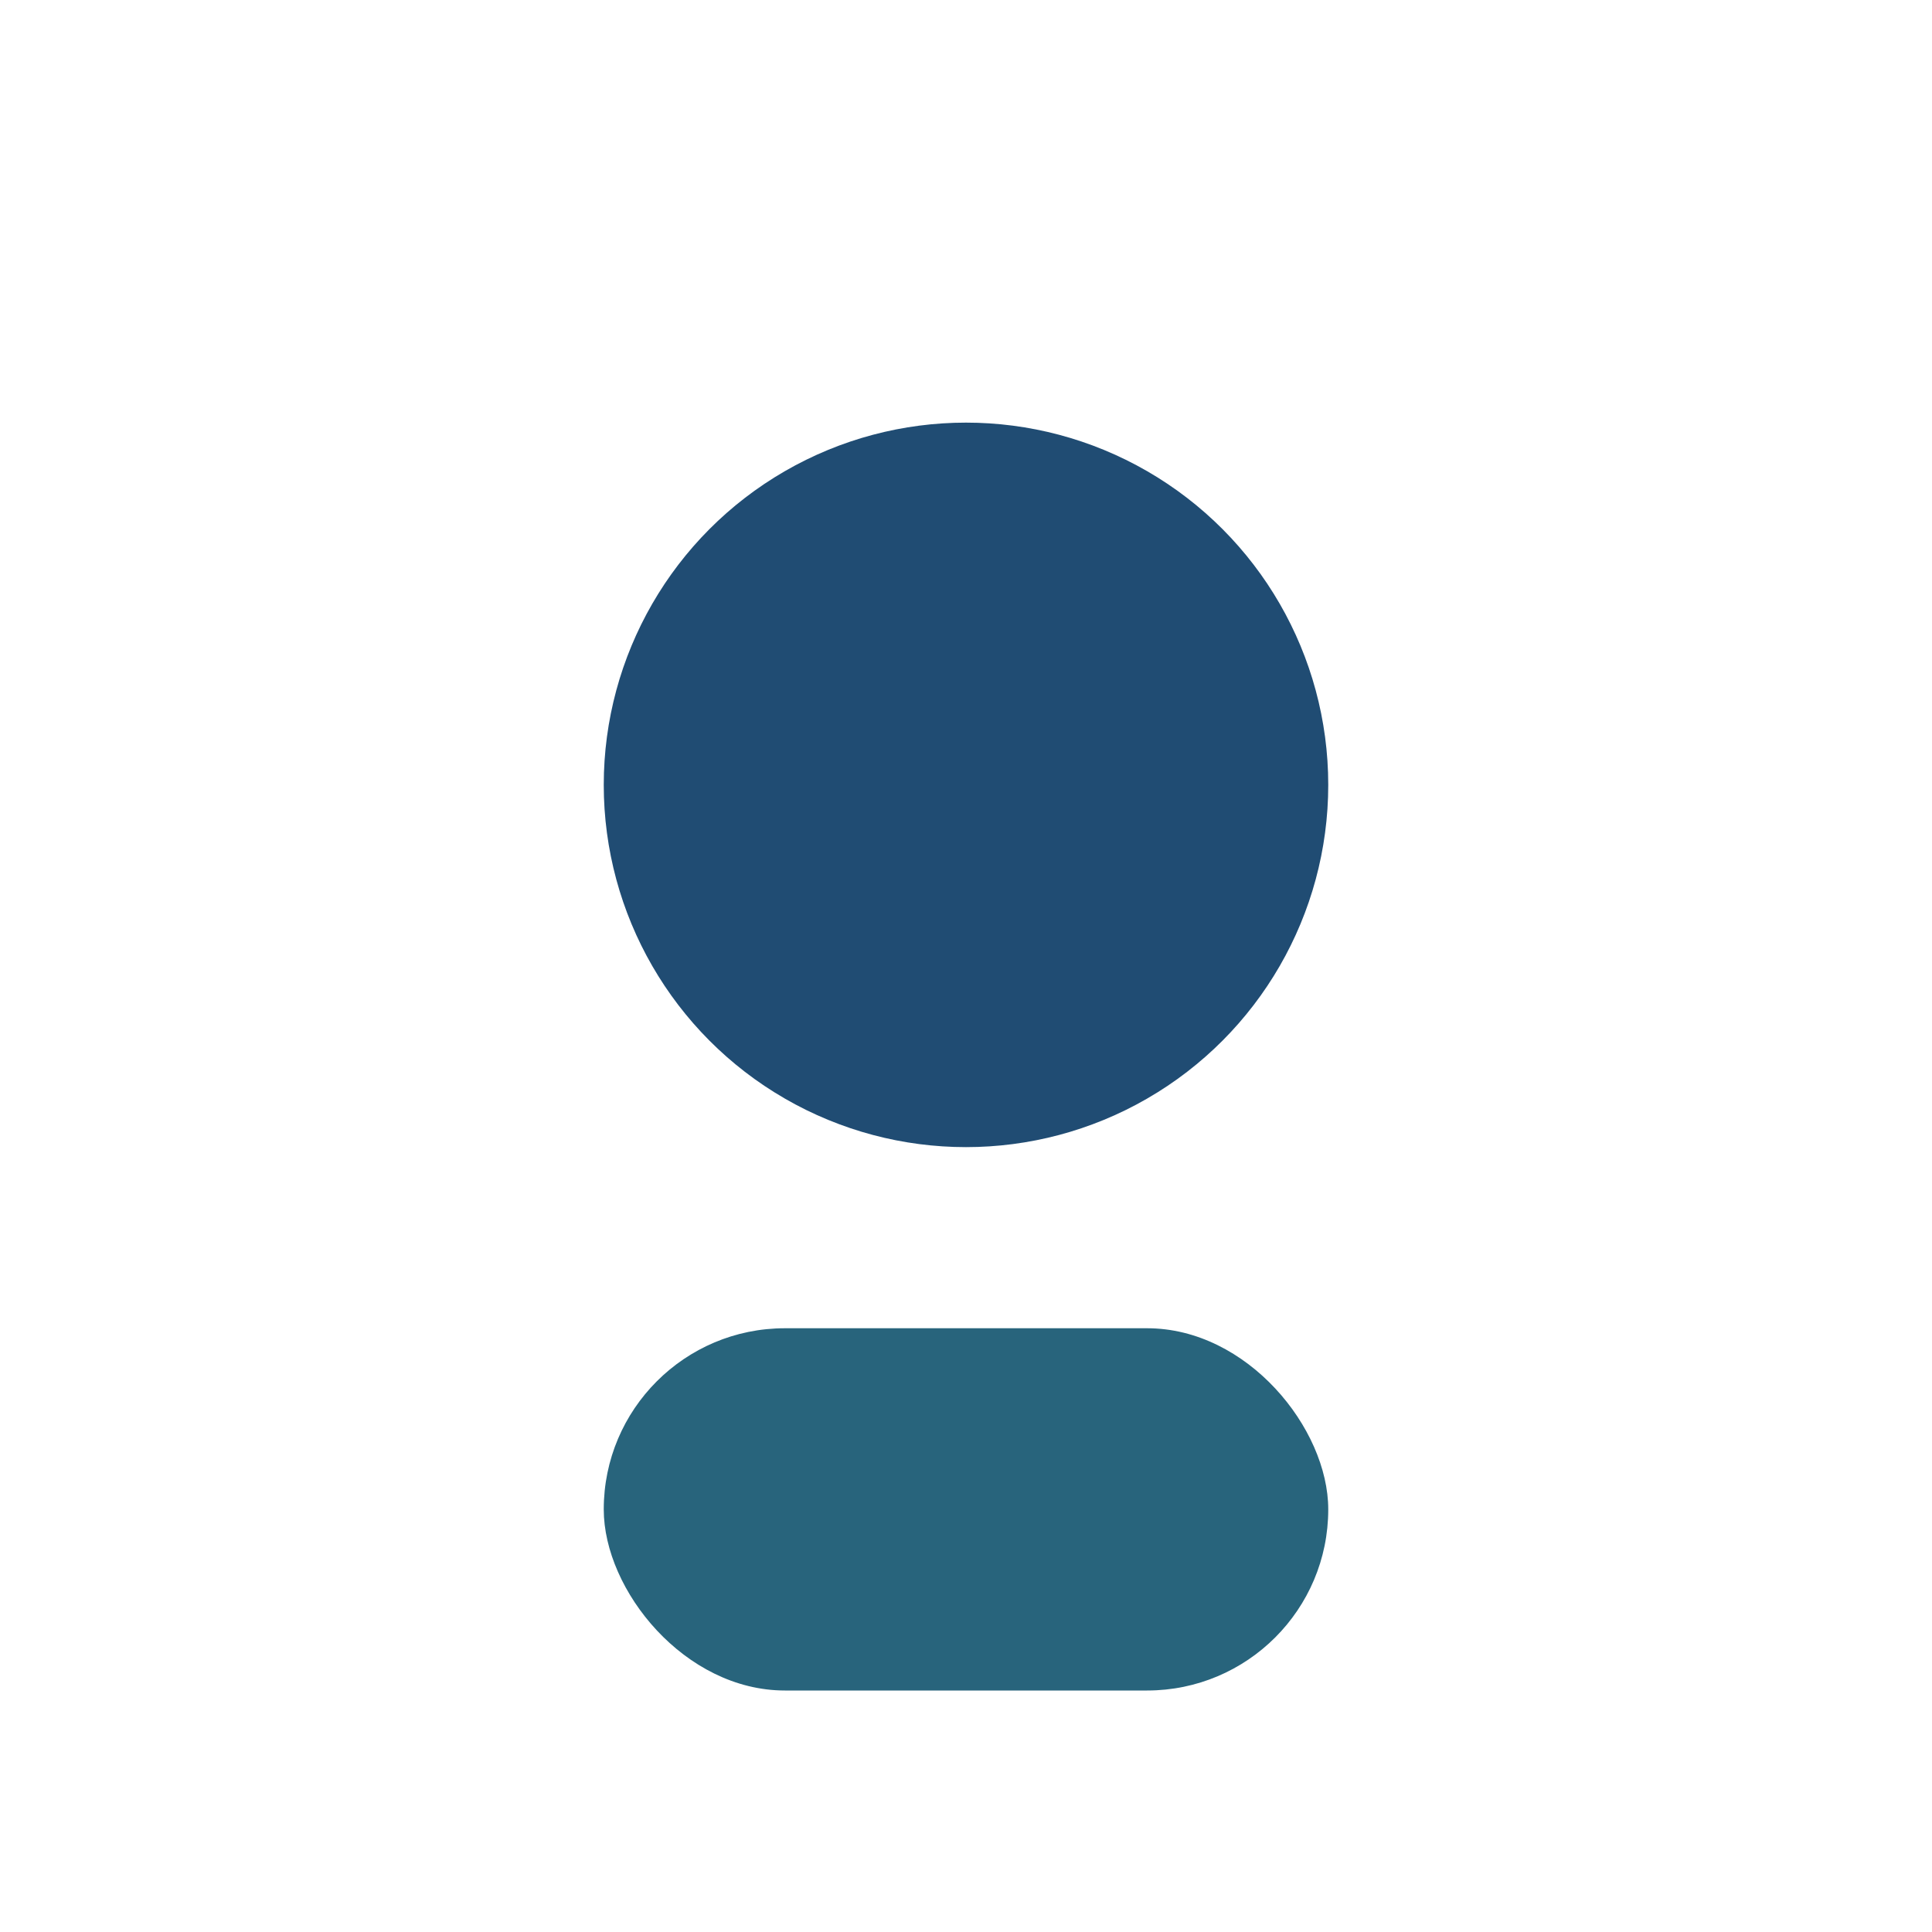
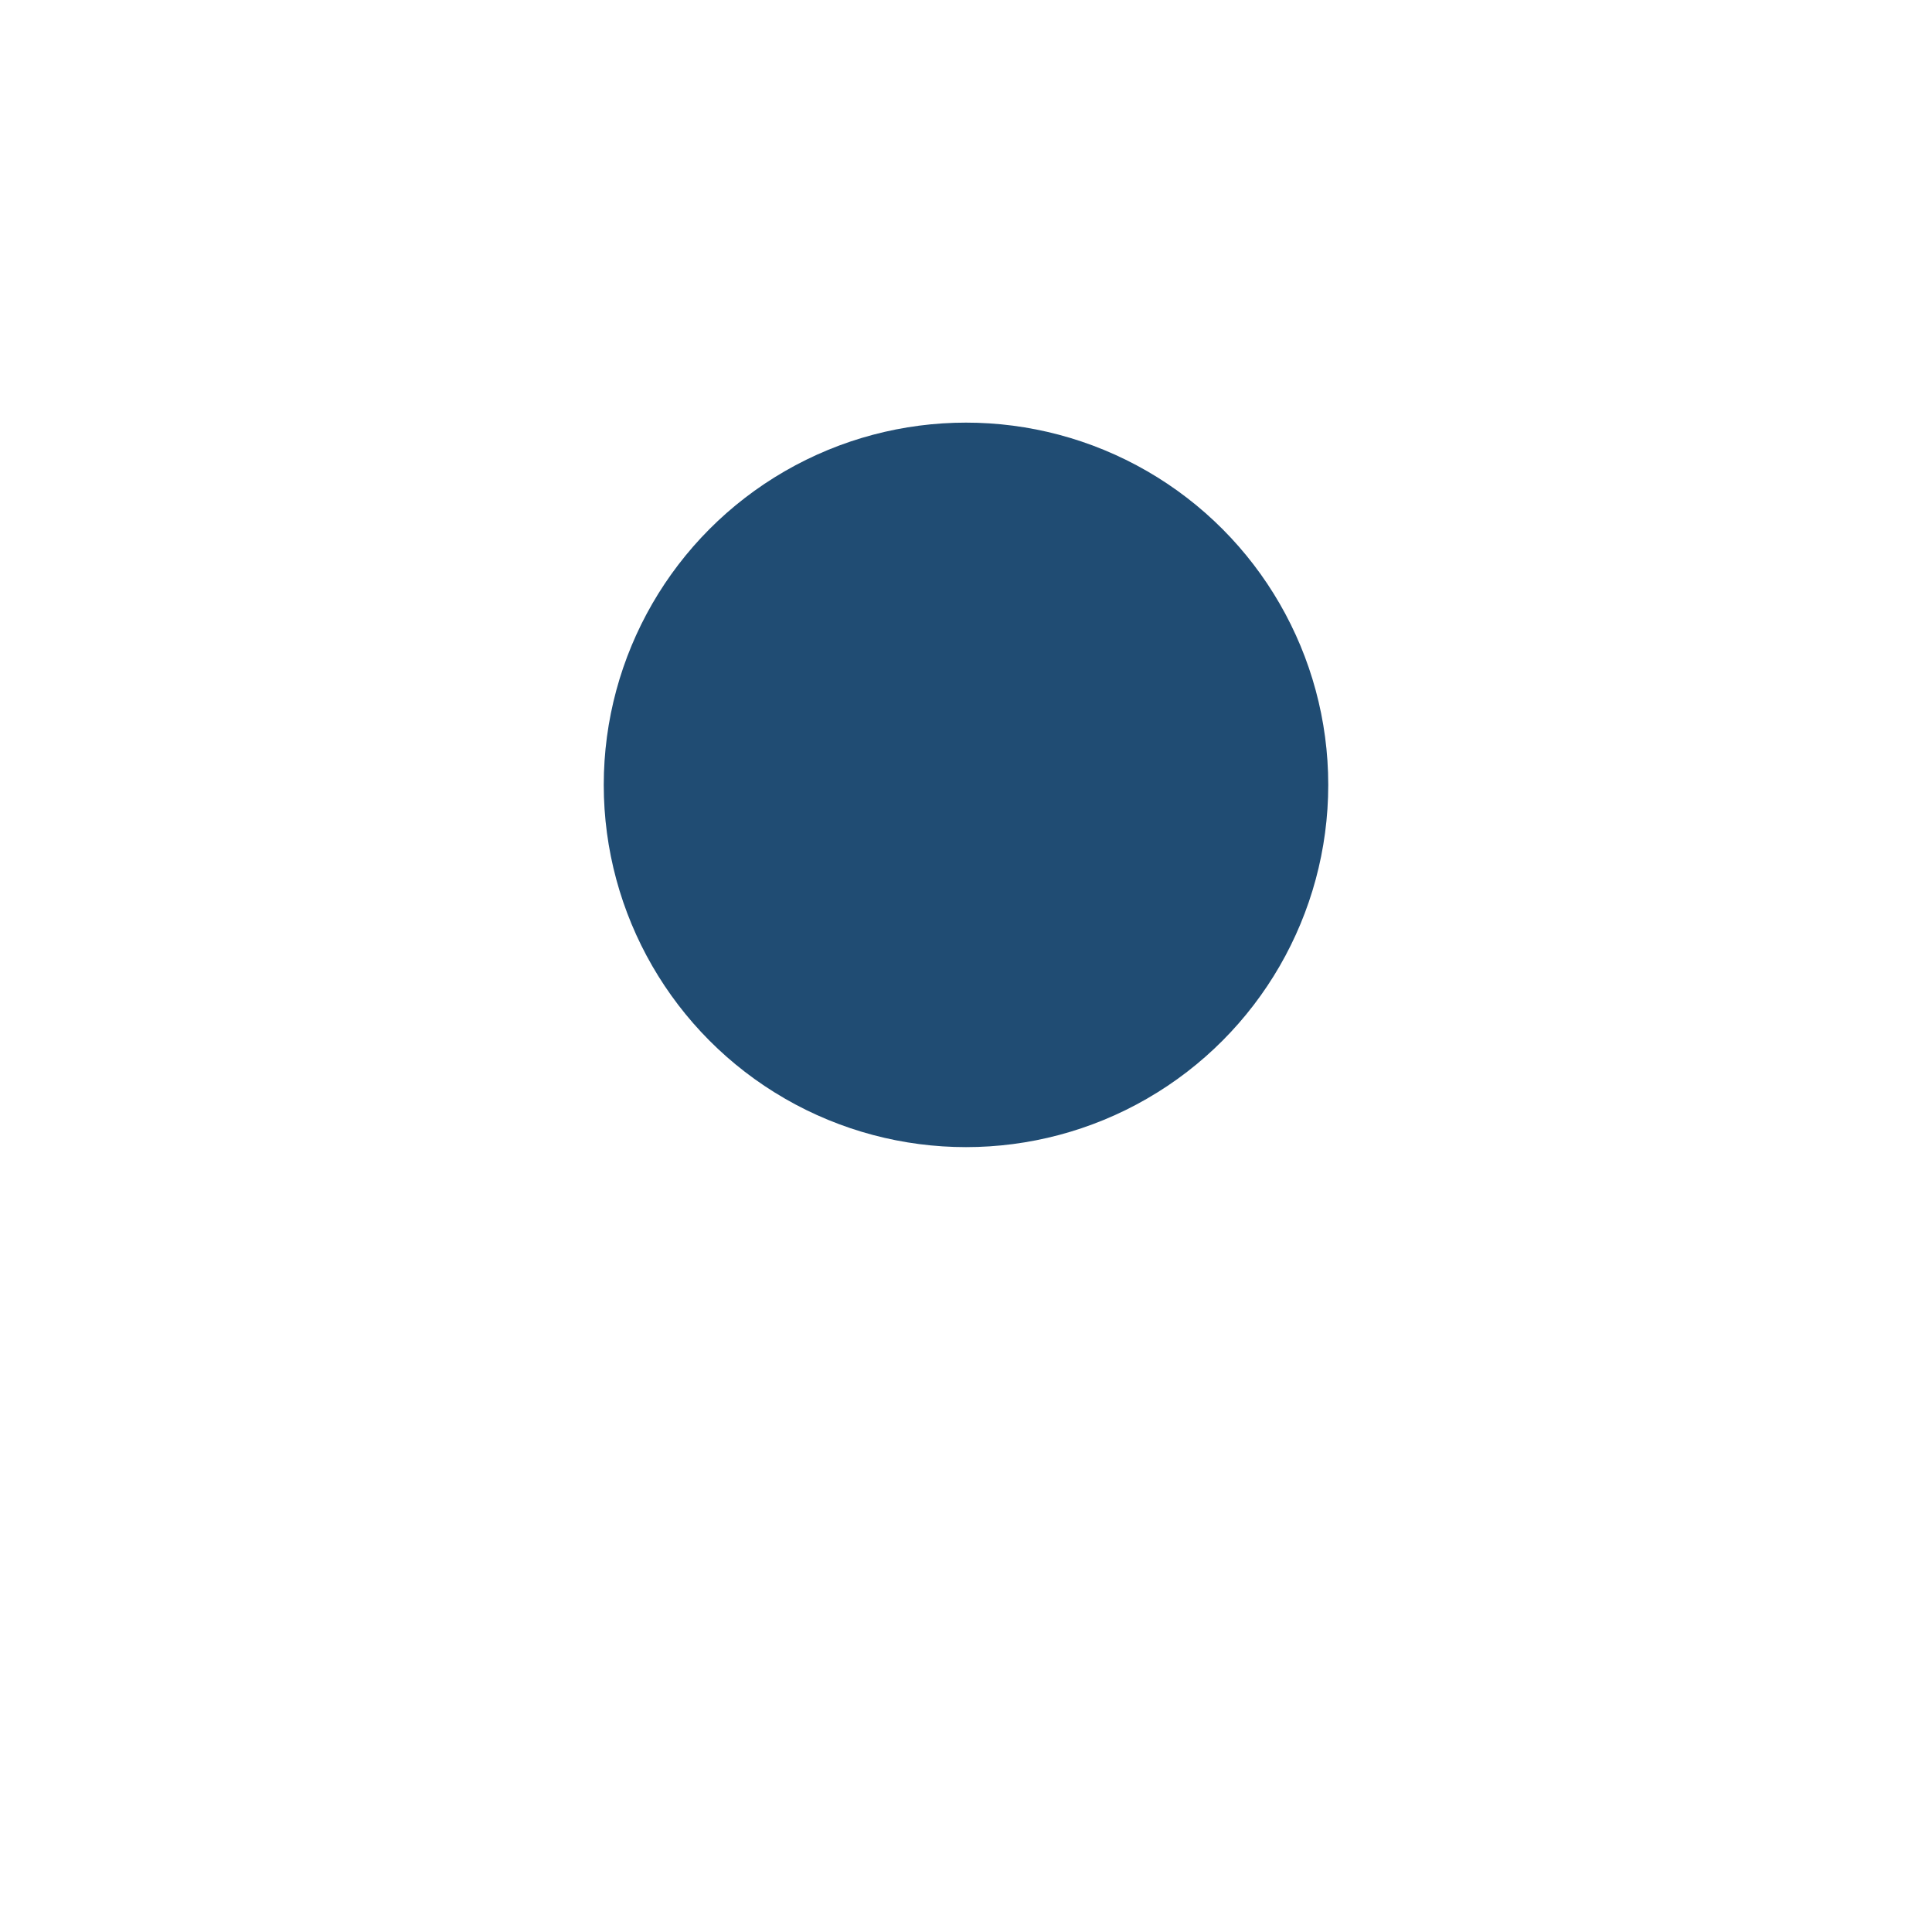
<svg xmlns="http://www.w3.org/2000/svg" width="32" height="32" viewBox="0 0 32 32">
  <circle cx="16" cy="13" r="6" fill="#204C73" />
-   <rect x="10" y="22" width="12" height="6" rx="3" fill="#28647C" />
</svg>